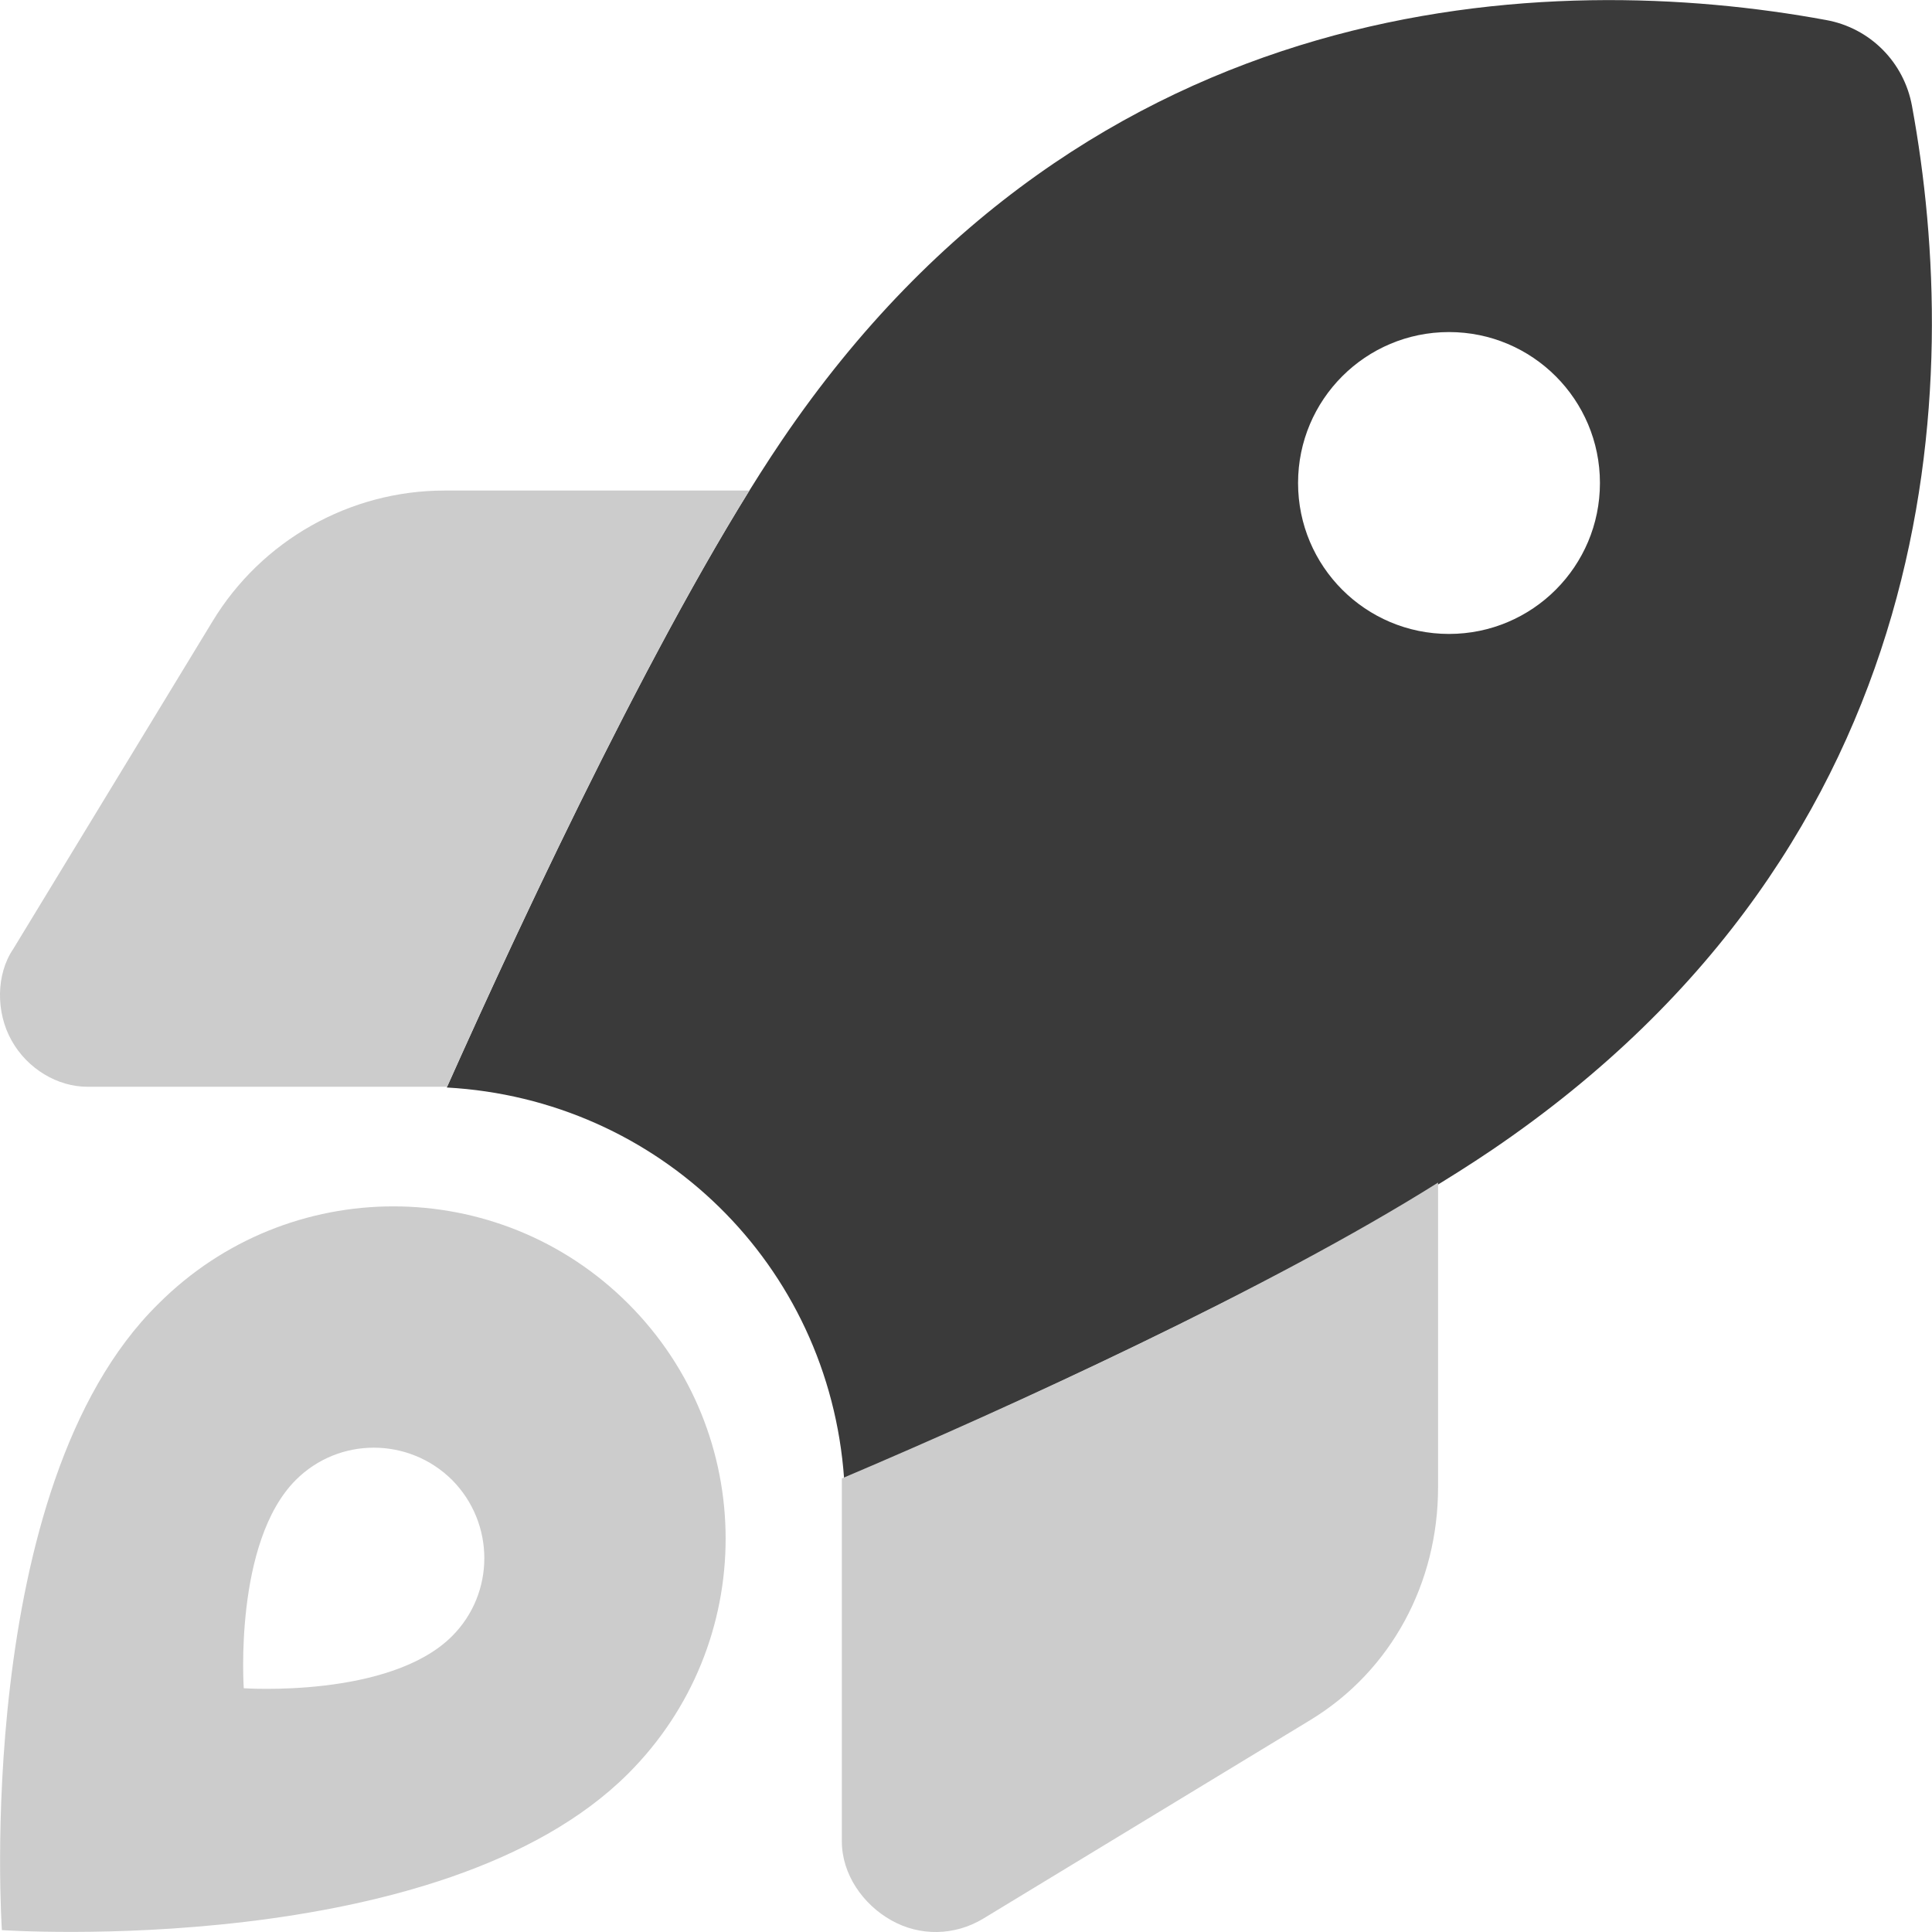
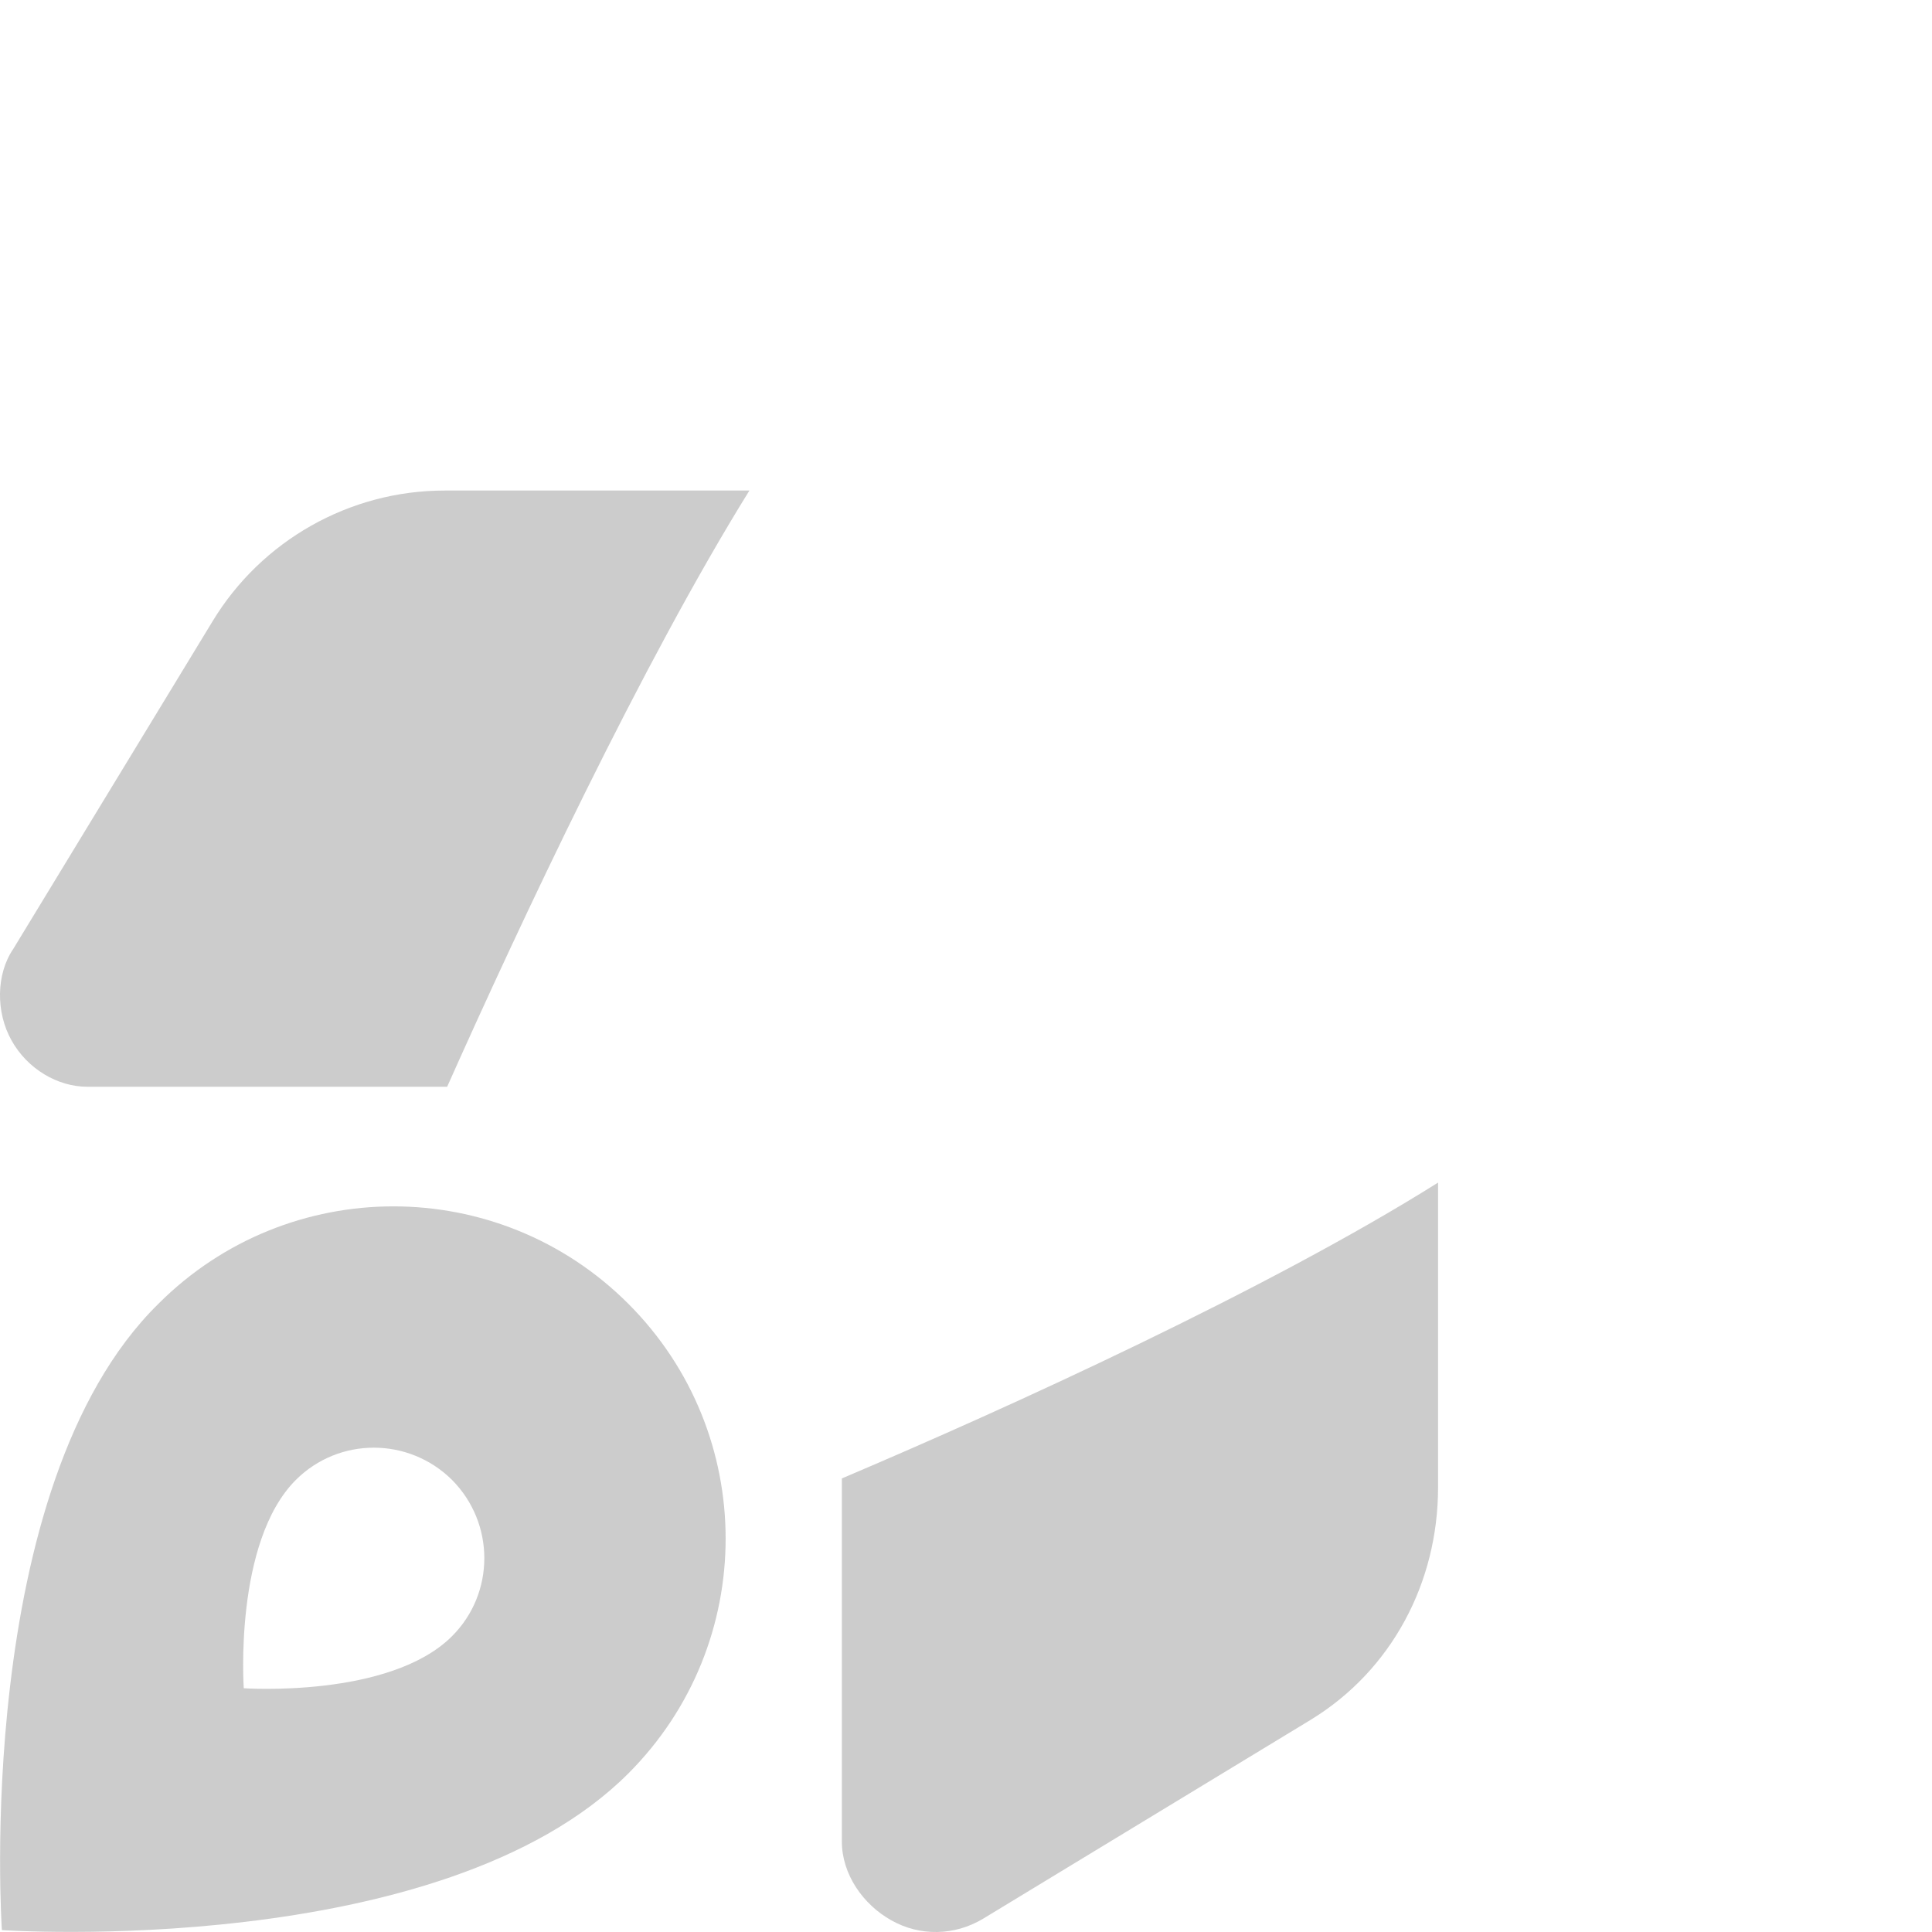
<svg xmlns="http://www.w3.org/2000/svg" version="1.1" id="Ebene_1" x="0px" y="0px" viewBox="0 0 512 512" style="enable-background:new 0 0 512 512;" xml:space="preserve">
  <style type="text/css">
	.st0{fill:#3A3A3A;}
	.st1{fill:#CCCCCC;enable-background:new    ;}
</style>
-   <path class="st0" d="M223.7,391.9c-4-56.8-49.1-100.6-105.3-103.7c21.4-47.9,58.4-126.6,88.8-171.5C289.1-4.1,411.1-8.1,483.9,5.3  c11.7,2.1,20.7,11.2,22.8,22.8c13.4,72.8,9.4,194.8-111.4,276.7C350.6,335,272.2,370.9,223.7,391.9L223.7,391.9z M384,88  c-22.1,0-40,17.9-40,40s17.9,40,40,40s40-17.9,40-40S406.1,88,384,88z" />
  <path class="st1" d="M23.1,288c-7.8,0-15.8-4.7-20-12.2c-4.3-7.6-4.1-17.7,0.4-24.3l52.8-86.8c13-21.5,36.4-34.7,61.5-34.7h80.8  c-28.5,45.9-60.7,114.5-80.1,158H23.1z M381.1,394.2c0,25.2-12.3,48.5-33.8,61.6l-86.8,52.7c-7.5,4.5-16.7,4.7-24.3,0.4  c-7.5-4.2-13.1-12.2-13.1-20.9v-96.2c44.8-19,113.3-50.3,158-78.4V394.2z M166.5,470c-49.5,49.5-166,41.5-166,41.5  s-8-117.4,41.5-166c34.4-34.4,90.1-34.4,124.5,0S200.9,435.6,166.5,470z M119.8,392.2c-11.5-11.4-30-11.4-41.4,0  c-16.5,16.5-13.8,55.2-13.8,55.2s38.7,2.7,55.2-13.8C131.2,422.2,131.2,403.7,119.8,392.2z" />
</svg>